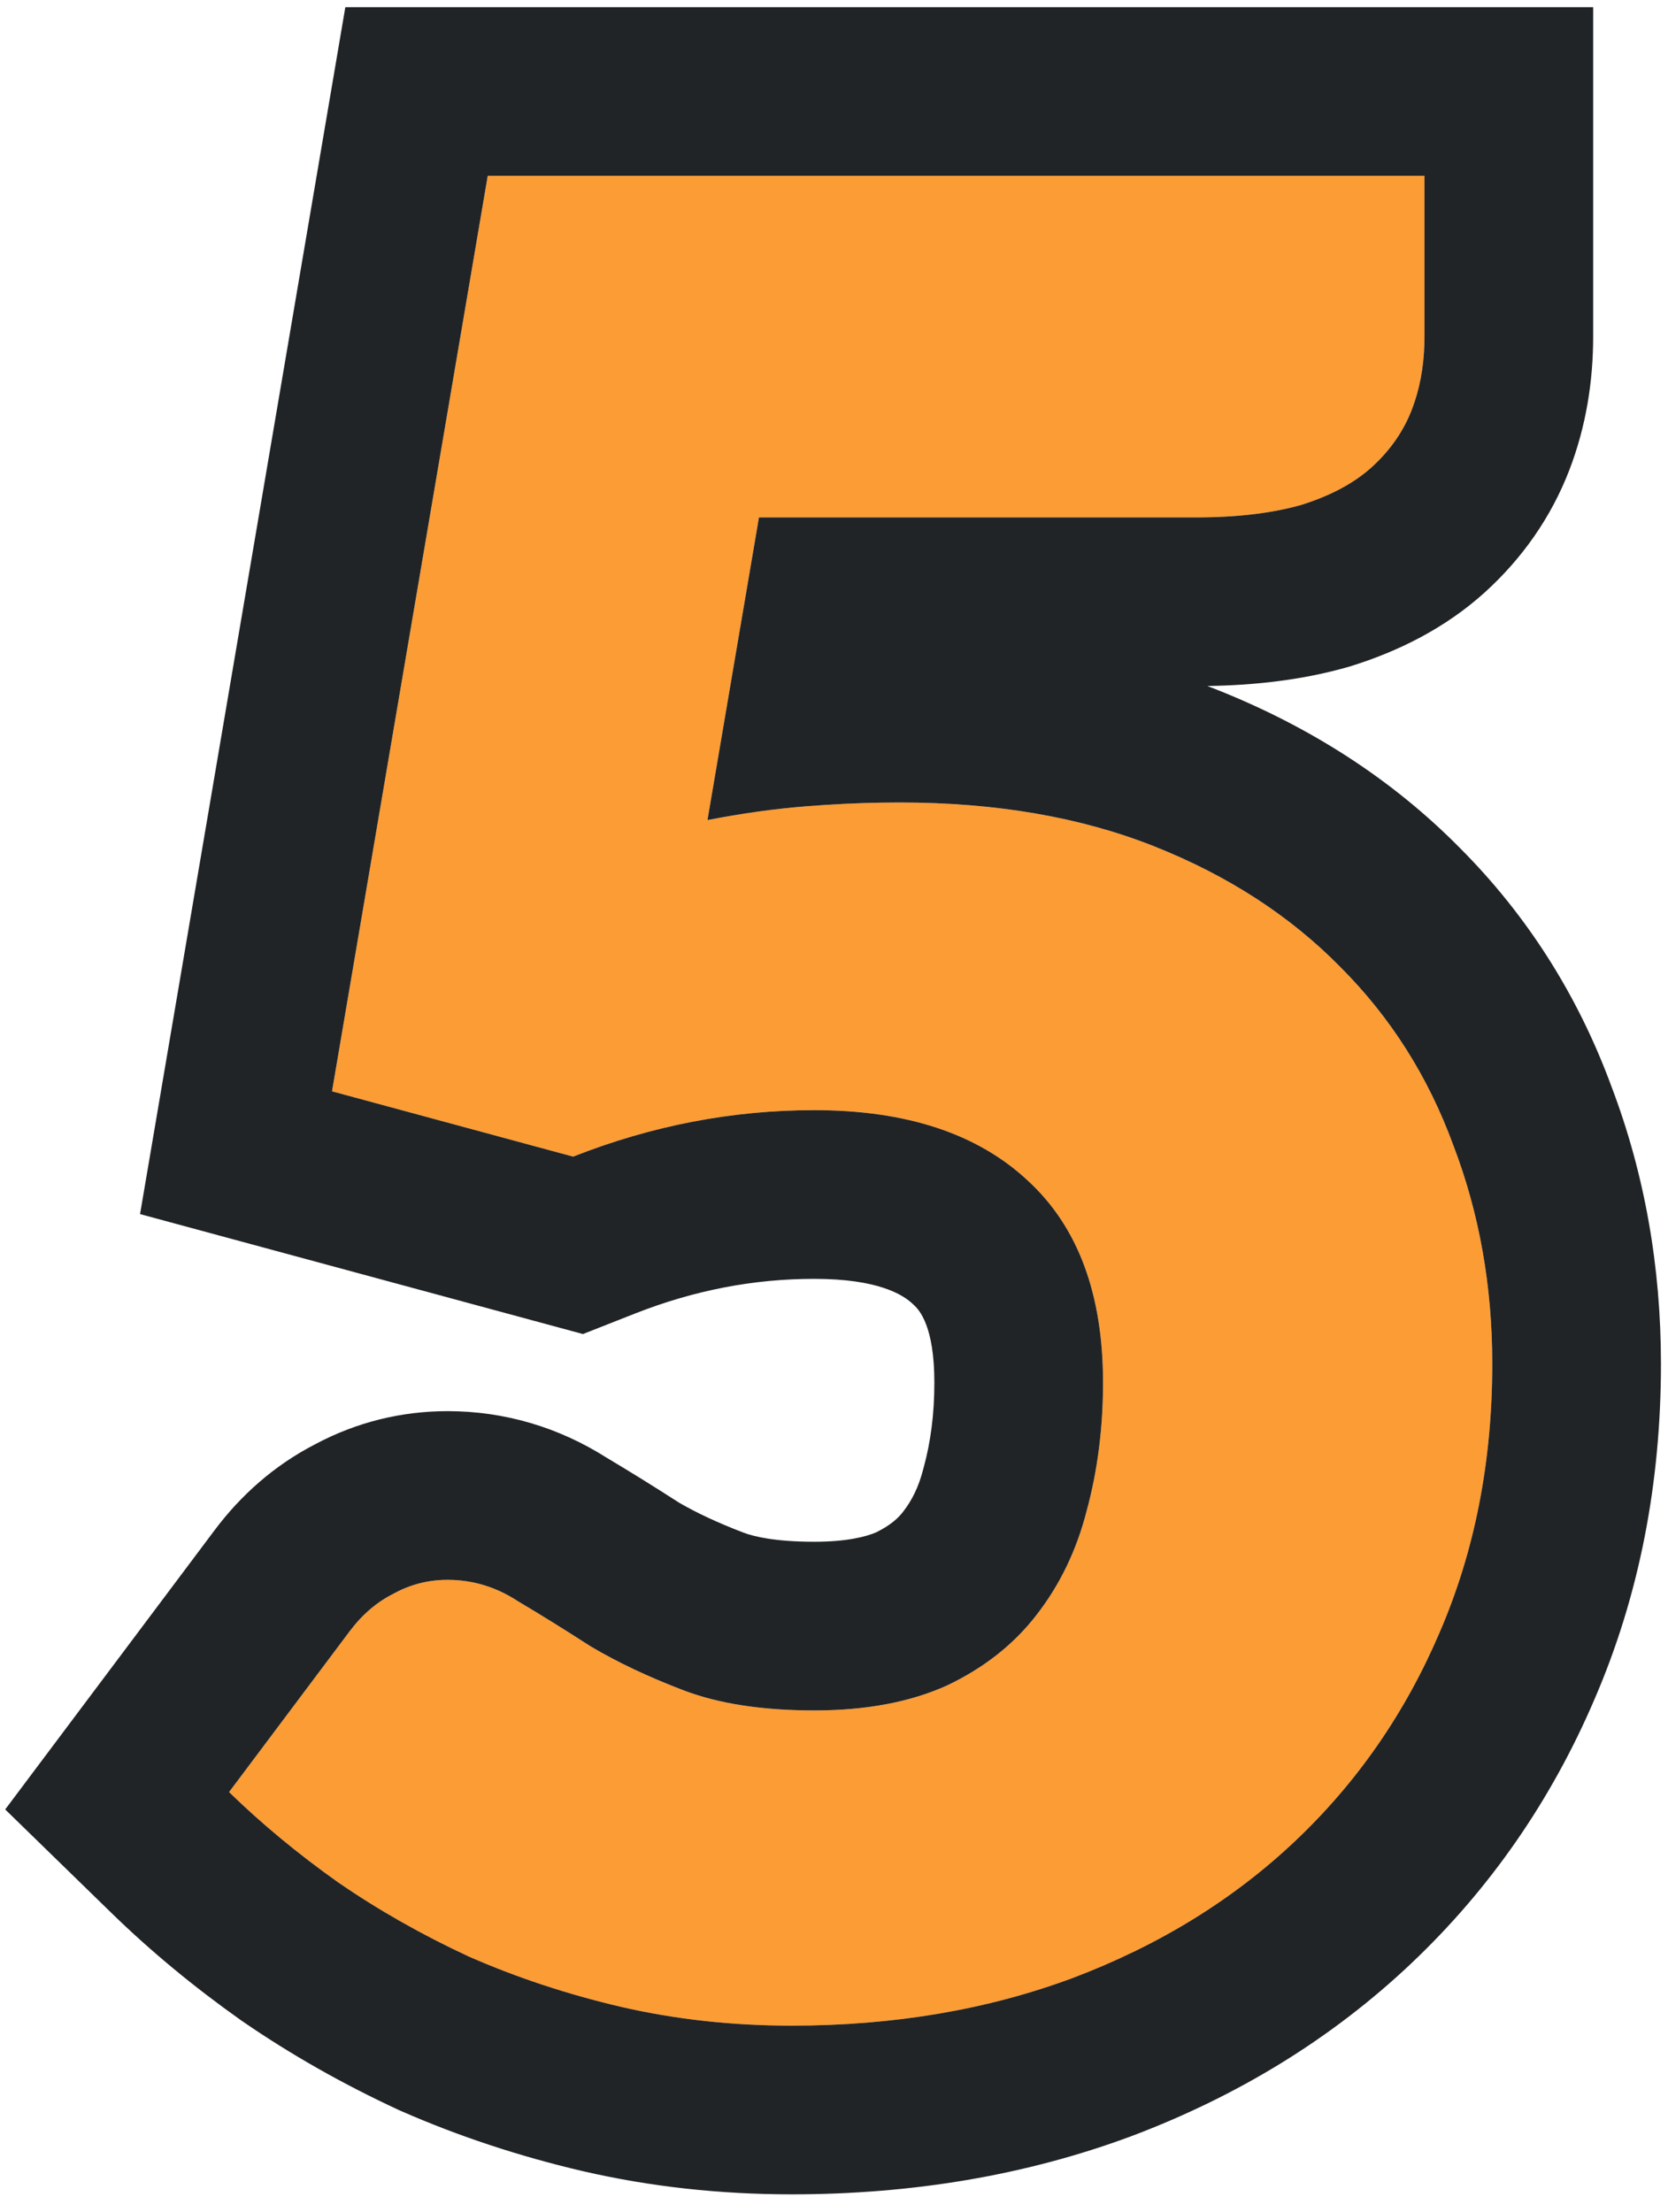
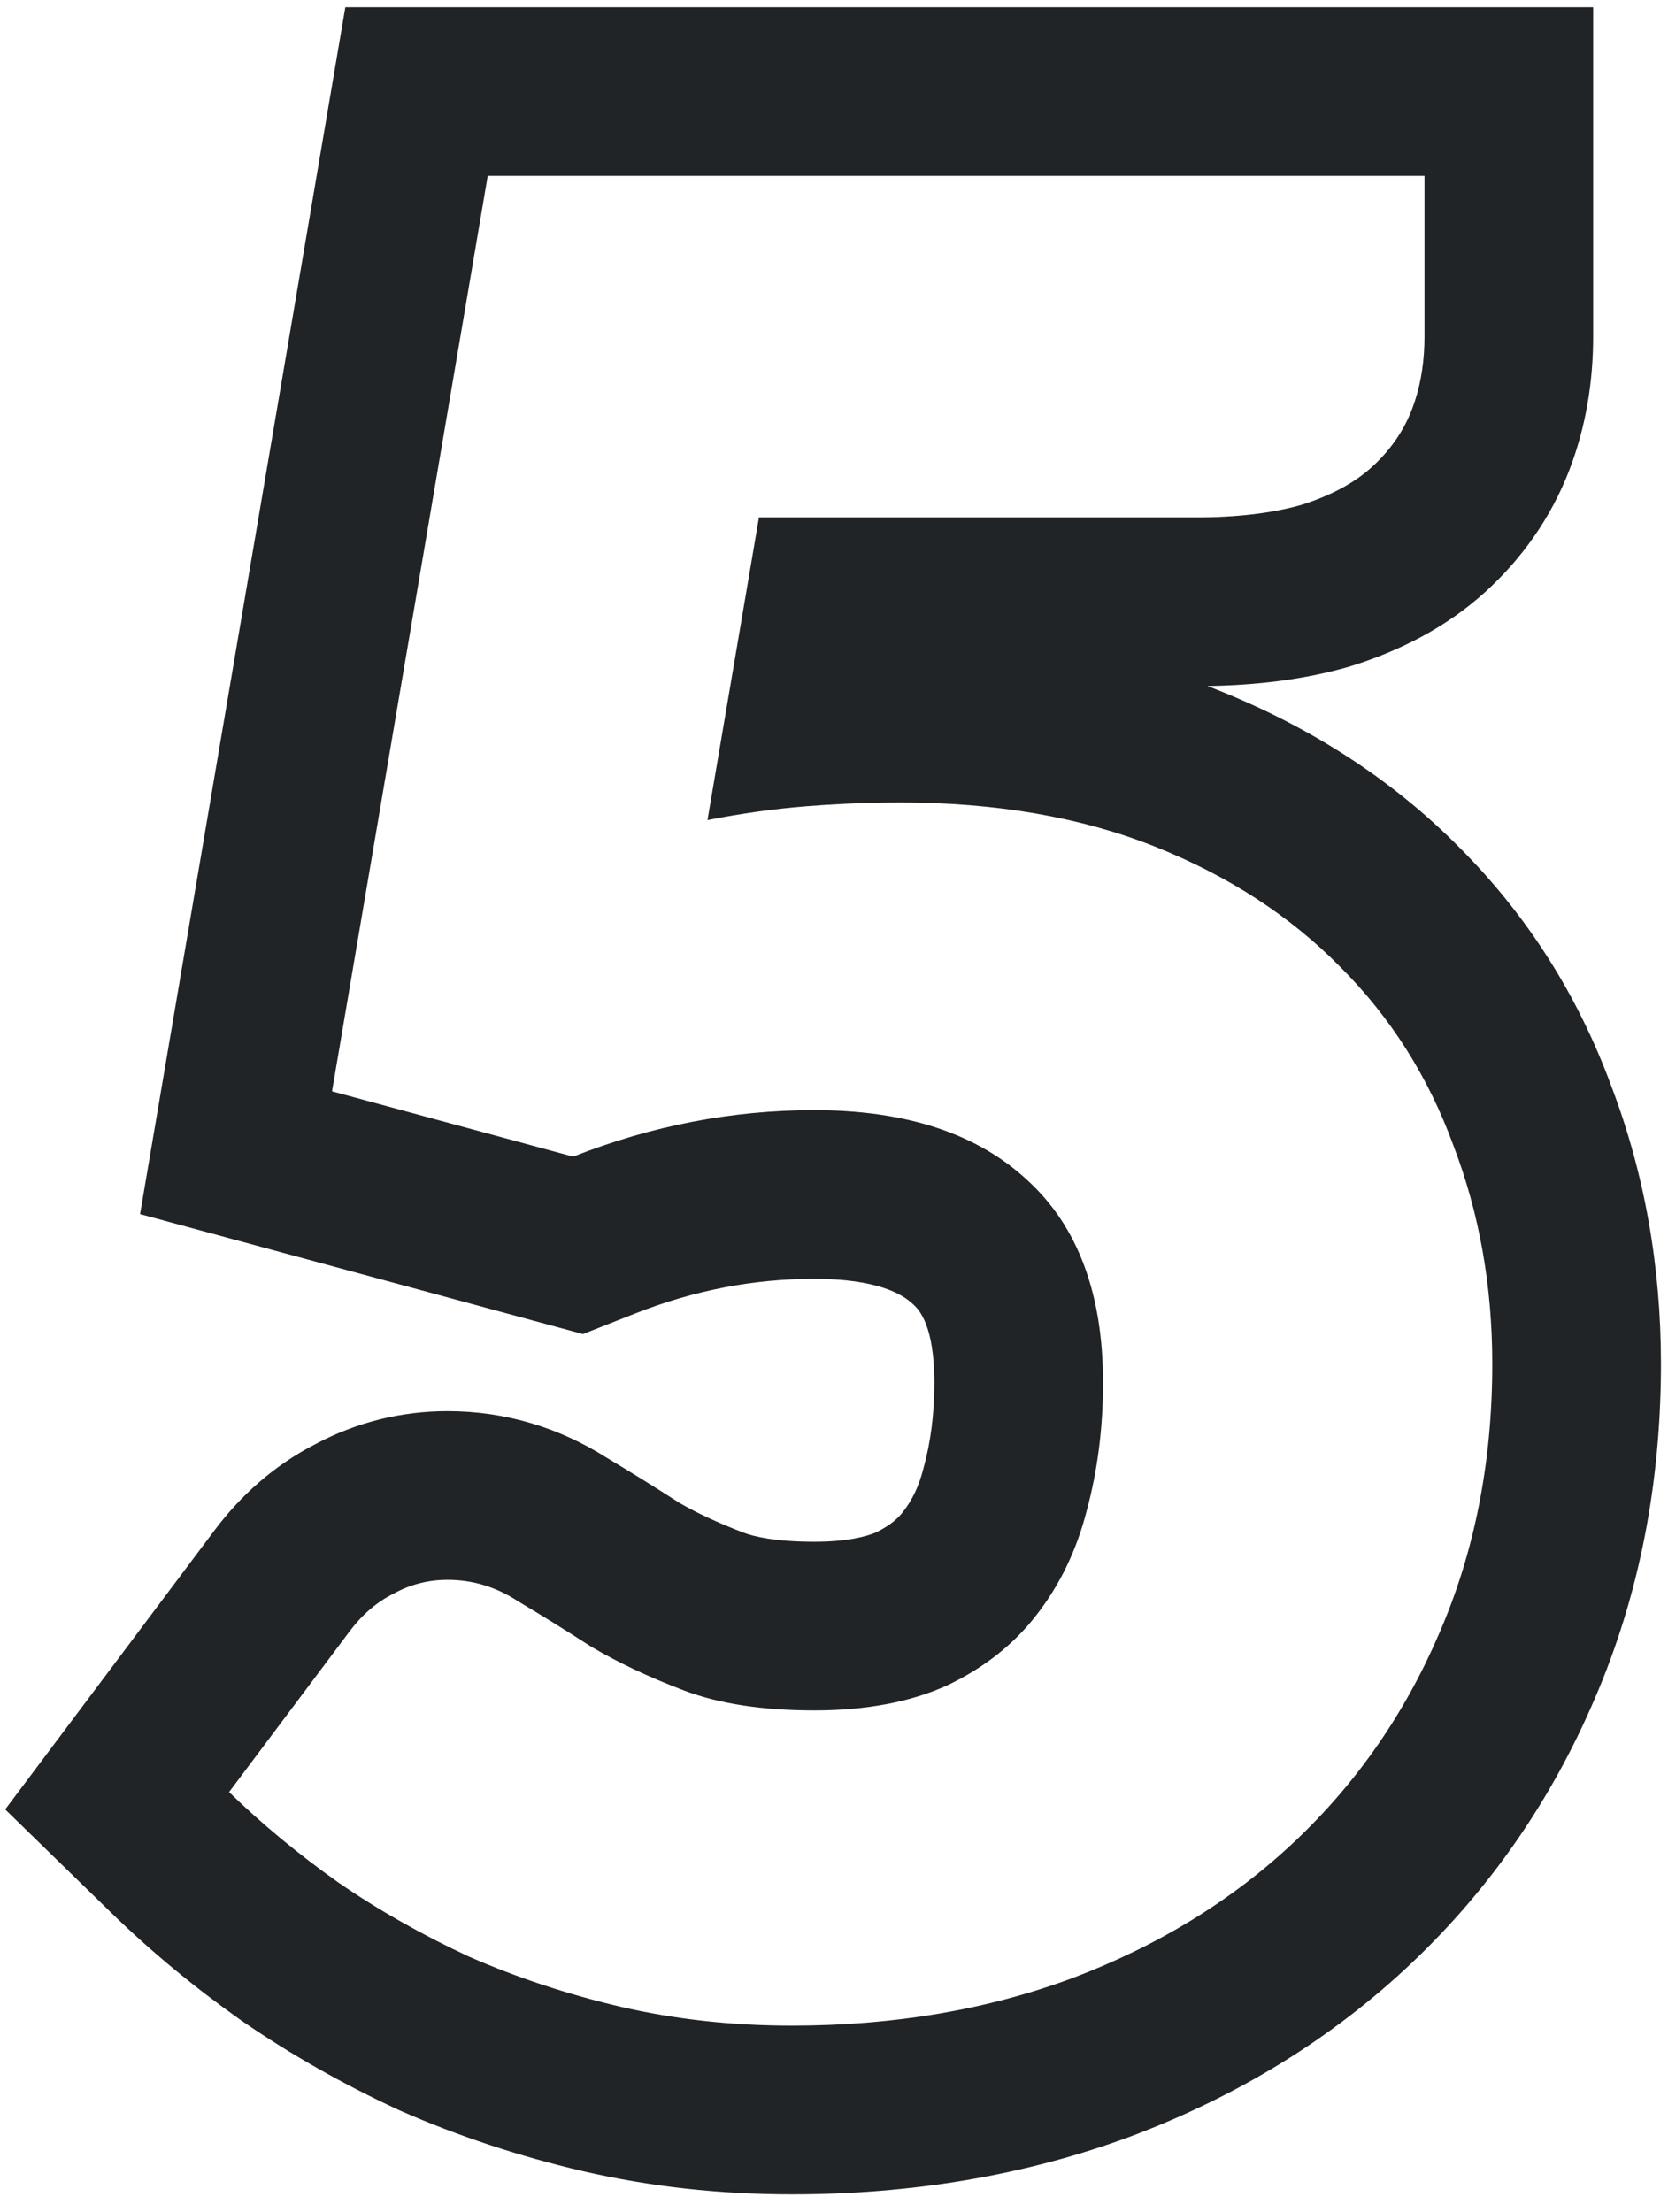
<svg xmlns="http://www.w3.org/2000/svg" width="89" height="118" viewBox="0 0 89 118" fill="none">
-   <path d="M37.75 43.752C39.581 43.395 41.345 43.149 43.043 43.015C44.74 42.881 46.393 42.814 48.001 42.814C53.137 42.814 57.671 43.596 61.602 45.159C65.532 46.722 68.838 48.866 71.518 51.591C74.198 54.271 76.208 57.442 77.548 61.105C78.932 64.723 79.625 68.609 79.625 72.763C79.625 77.989 78.687 82.768 76.811 87.101C74.979 91.389 72.411 95.096 69.106 98.223C65.8 101.35 61.847 103.784 57.247 105.526C52.691 107.223 47.688 108.072 42.239 108.072C39.067 108.072 36.03 107.737 33.127 107.067C30.268 106.397 27.566 105.504 25.02 104.387C22.518 103.226 20.196 101.908 18.052 100.434C15.908 98.915 13.965 97.307 12.223 95.61L18.655 87.034C19.325 86.141 20.106 85.471 21 85.024C21.893 84.532 22.853 84.287 23.881 84.287C25.221 84.287 26.471 84.666 27.633 85.426C28.839 86.141 30.134 86.945 31.519 87.838C32.948 88.686 34.601 89.468 36.477 90.183C38.353 90.897 40.675 91.255 43.445 91.255C46.214 91.255 48.581 90.808 50.547 89.915C52.512 88.977 54.098 87.726 55.304 86.163C56.554 84.555 57.448 82.701 57.984 80.602C58.564 78.458 58.855 76.18 58.855 73.768C58.855 69.033 57.515 65.438 54.835 62.981C52.155 60.48 48.358 59.229 43.445 59.229C39.067 59.229 34.779 60.055 30.581 61.708L17.717 58.224L26.025 9.381H76.007V17.957C76.007 19.386 75.783 20.681 75.337 21.843C74.89 23.004 74.175 24.032 73.193 24.925C72.255 25.773 71.004 26.444 69.441 26.935C67.877 27.381 66.001 27.605 63.813 27.605H40.497L37.75 43.752Z" fill="#FC9C35" />
  <path fill-rule="evenodd" clip-rule="evenodd" d="M17.716 58.224L26.024 9.381H76.007V17.957C76.007 18.099 76.004 18.241 76 18.381C75.96 19.643 75.739 20.797 75.337 21.843C74.89 23.004 74.175 24.032 73.192 24.925C72.254 25.773 71.004 26.444 69.441 26.935C67.877 27.381 66.001 27.605 63.812 27.605H40.496L37.749 43.752C39.581 43.395 41.345 43.149 43.042 43.015C44.403 42.907 45.734 42.843 47.037 42.822C47.36 42.816 47.681 42.814 48.001 42.814C53.137 42.814 57.671 43.596 61.602 45.159C65.532 46.722 68.838 48.866 71.517 51.591C74.198 54.271 76.207 57.442 77.547 61.105C78.932 64.723 79.624 68.609 79.624 72.763C79.624 77.989 78.686 82.768 76.811 87.101C74.979 91.389 72.411 95.096 69.106 98.223C65.8 101.35 61.847 103.784 57.246 105.526C52.691 107.223 47.688 108.072 42.239 108.072C39.067 108.072 36.03 107.737 33.127 107.067C30.268 106.397 27.566 105.504 25.02 104.387C22.518 103.226 20.195 101.908 18.052 100.434C15.908 98.915 13.964 97.307 12.223 95.61L18.654 87.034C19.325 86.141 20.106 85.471 21 85.024C21.893 84.532 22.853 84.287 23.881 84.287C25.221 84.287 26.471 84.666 27.633 85.426C28.838 86.141 30.134 86.945 31.518 87.838C32.948 88.686 34.6 89.468 36.477 90.183C38.352 90.897 40.675 91.255 43.444 91.255C46.214 91.255 48.581 90.808 50.547 89.915C52.512 88.977 54.097 87.726 55.303 86.163C56.554 84.555 57.447 82.701 57.983 80.602C58.564 78.458 58.855 76.18 58.855 73.768C58.855 69.033 57.514 65.438 54.834 62.981C52.154 60.48 48.358 59.229 43.444 59.229C39.067 59.229 34.779 60.055 30.581 61.708L17.716 58.224ZM46.755 81.751C47.524 81.371 47.929 80.988 48.178 80.666L48.188 80.651L48.199 80.637C48.643 80.067 49.014 79.353 49.263 78.375L49.279 78.312L49.297 78.249C49.653 76.935 49.855 75.453 49.855 73.768C49.855 70.75 49.053 69.89 48.753 69.615L48.723 69.588L48.694 69.56C48.181 69.081 46.87 68.229 43.444 68.229C40.23 68.229 37.059 68.83 33.877 70.082L31.104 71.174L7.473 64.774L18.426 0.381H85.007V17.957C85.007 20.328 84.634 22.74 83.737 25.074C82.752 27.633 81.196 29.812 79.247 31.584L79.239 31.591L79.231 31.599C77.09 33.535 74.589 34.751 72.139 35.521L72.026 35.556L71.913 35.589C69.514 36.274 66.976 36.561 64.425 36.6C64.593 36.664 64.761 36.73 64.928 36.796C69.883 38.767 74.267 41.56 77.908 45.253C81.512 48.865 84.204 53.132 85.977 57.95C87.766 62.649 88.624 67.612 88.624 72.763C88.624 79.079 87.487 85.085 85.079 90.656C82.776 96.04 79.509 100.771 75.29 104.761C71.052 108.771 66.057 111.814 60.434 113.943L60.411 113.951L60.389 113.96C54.713 116.074 48.632 117.072 42.239 117.072C38.43 117.072 34.711 116.669 31.103 115.836L31.088 115.833L31.073 115.829C27.709 115.041 24.481 113.978 21.405 112.629L21.317 112.59L21.23 112.55C18.299 111.189 15.535 109.626 12.953 107.85L12.901 107.815L12.849 107.778C10.353 106.01 8.045 104.105 5.942 102.056L0.277 96.537L11.454 81.634C12.83 79.8 14.606 78.192 16.816 77.054C19.008 75.882 21.407 75.287 23.881 75.287C26.955 75.287 29.838 76.166 32.363 77.768C33.592 78.499 34.885 79.302 36.239 80.173C37.127 80.689 38.259 81.231 39.681 81.772C40.225 81.98 41.384 82.255 43.444 82.255C45.202 82.255 46.22 81.98 46.755 81.751Z" fill="#212426" />
</svg>